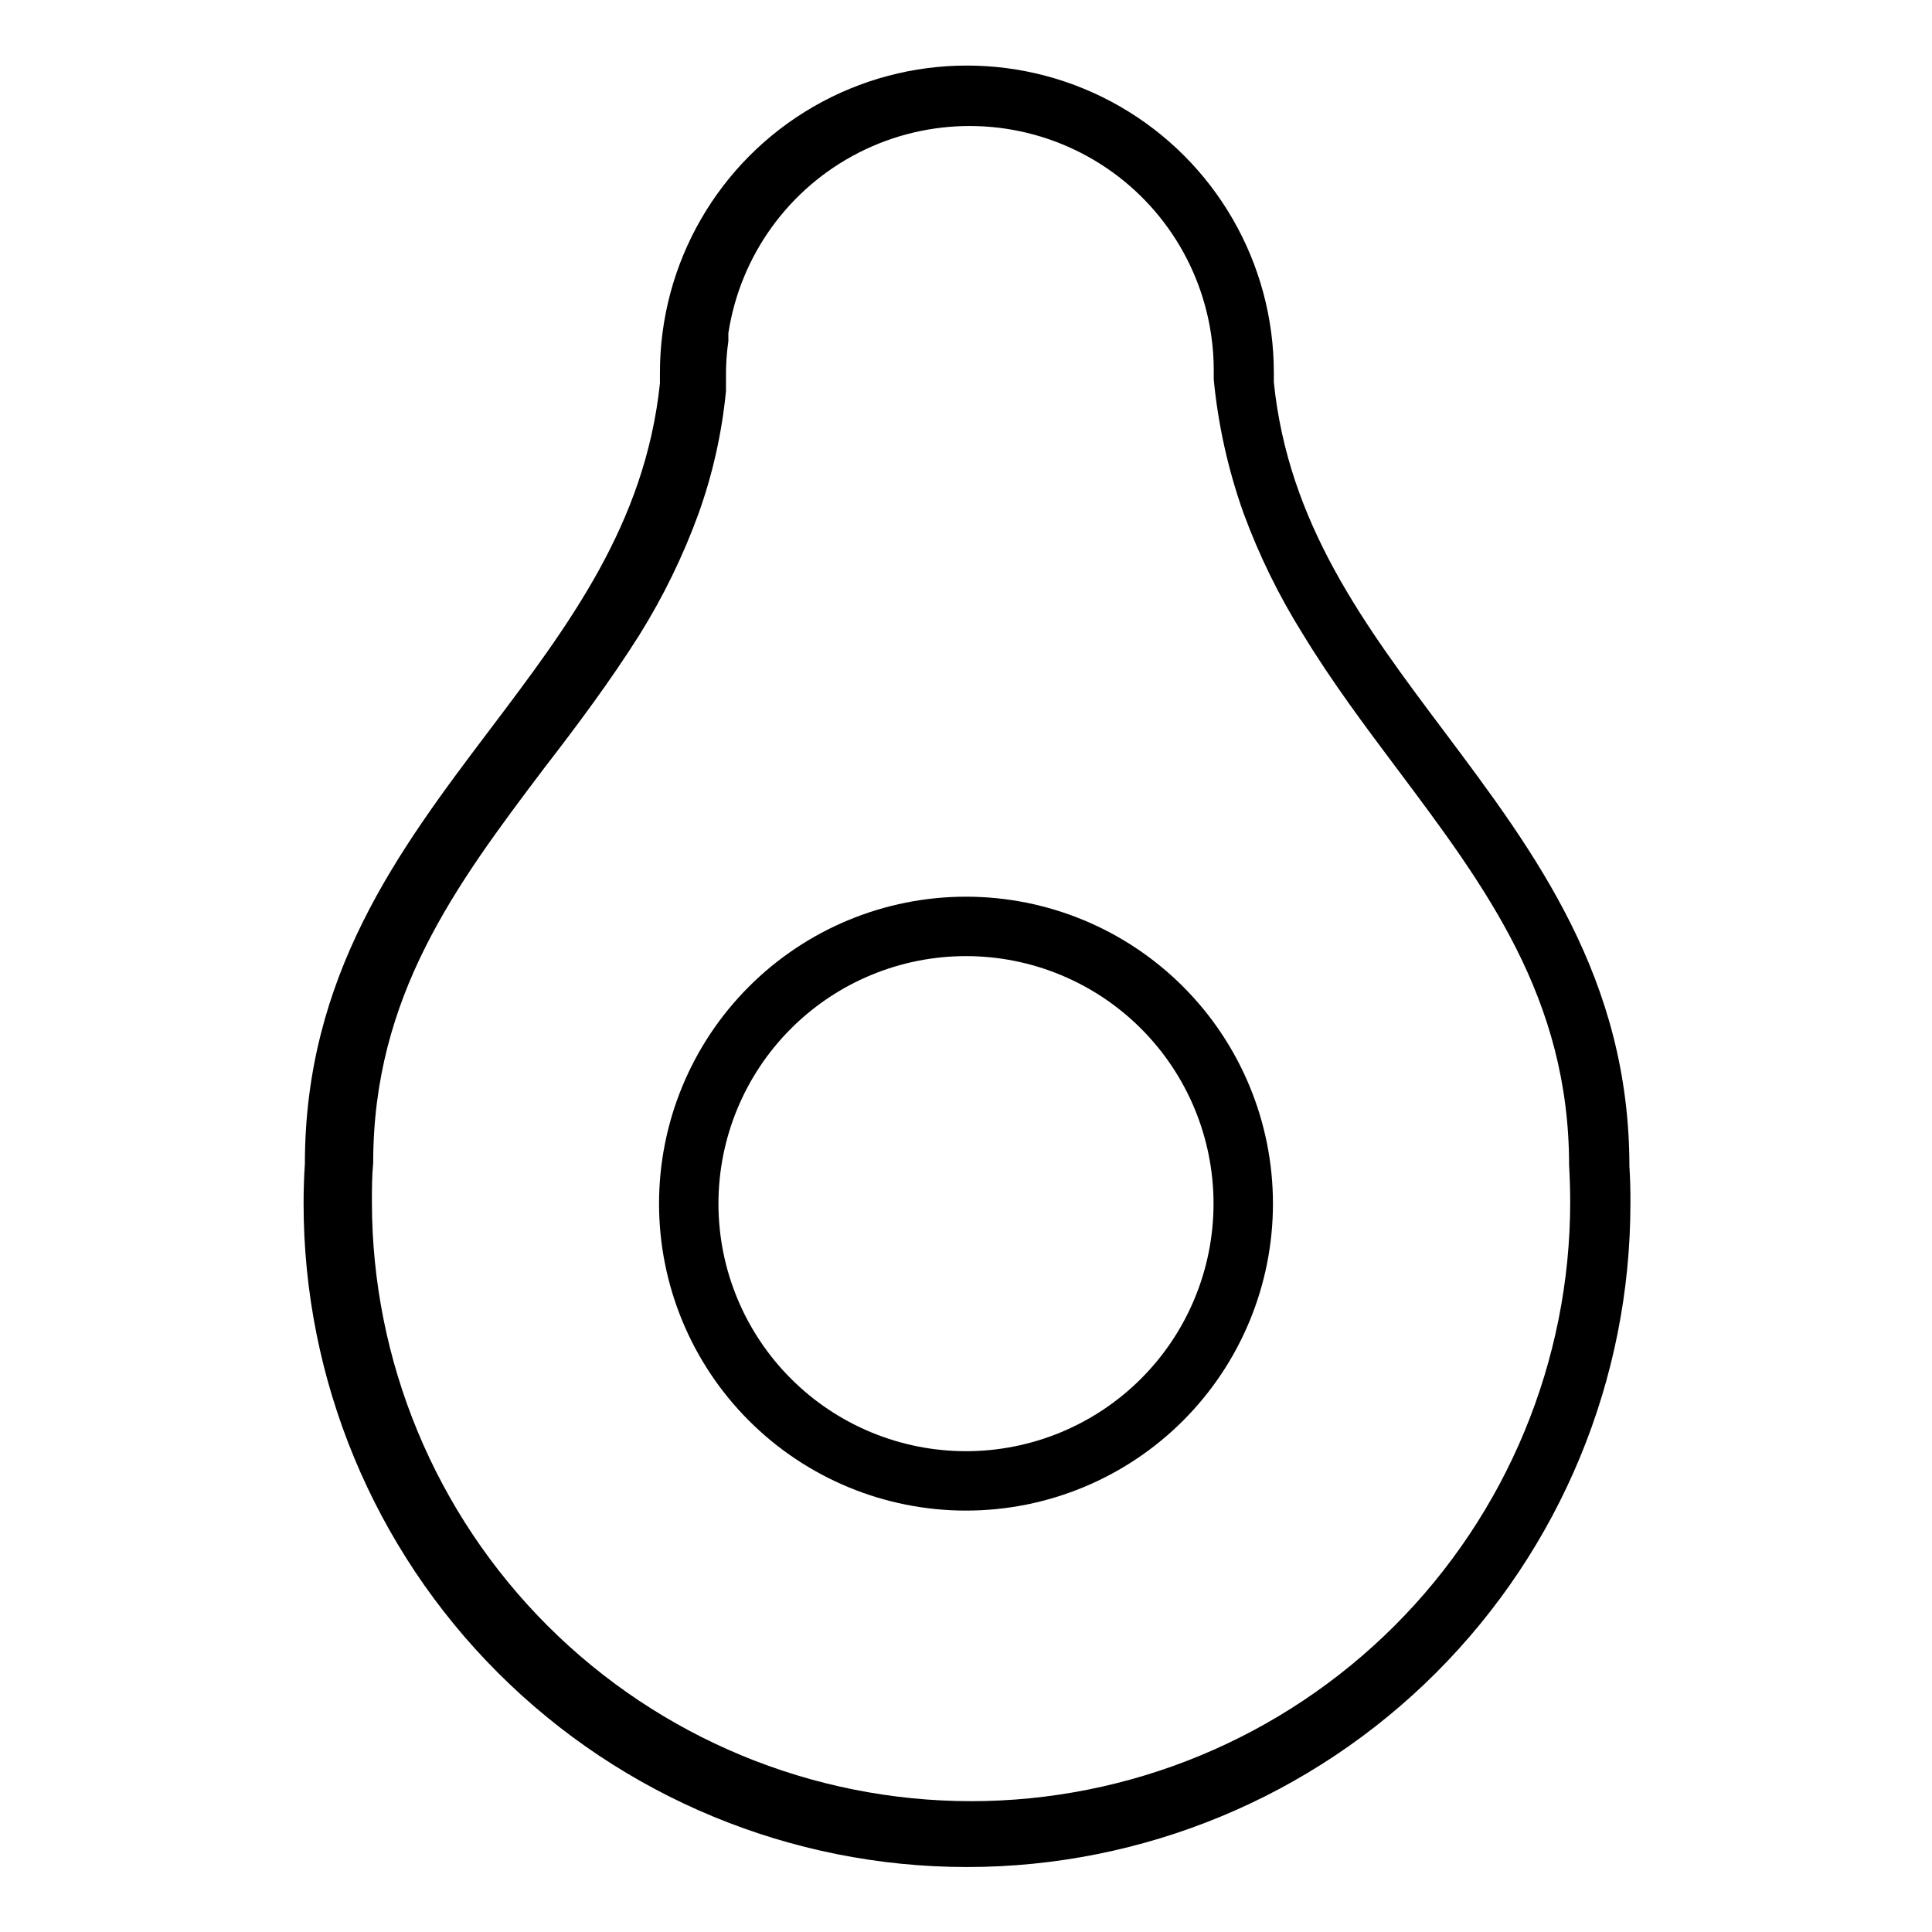
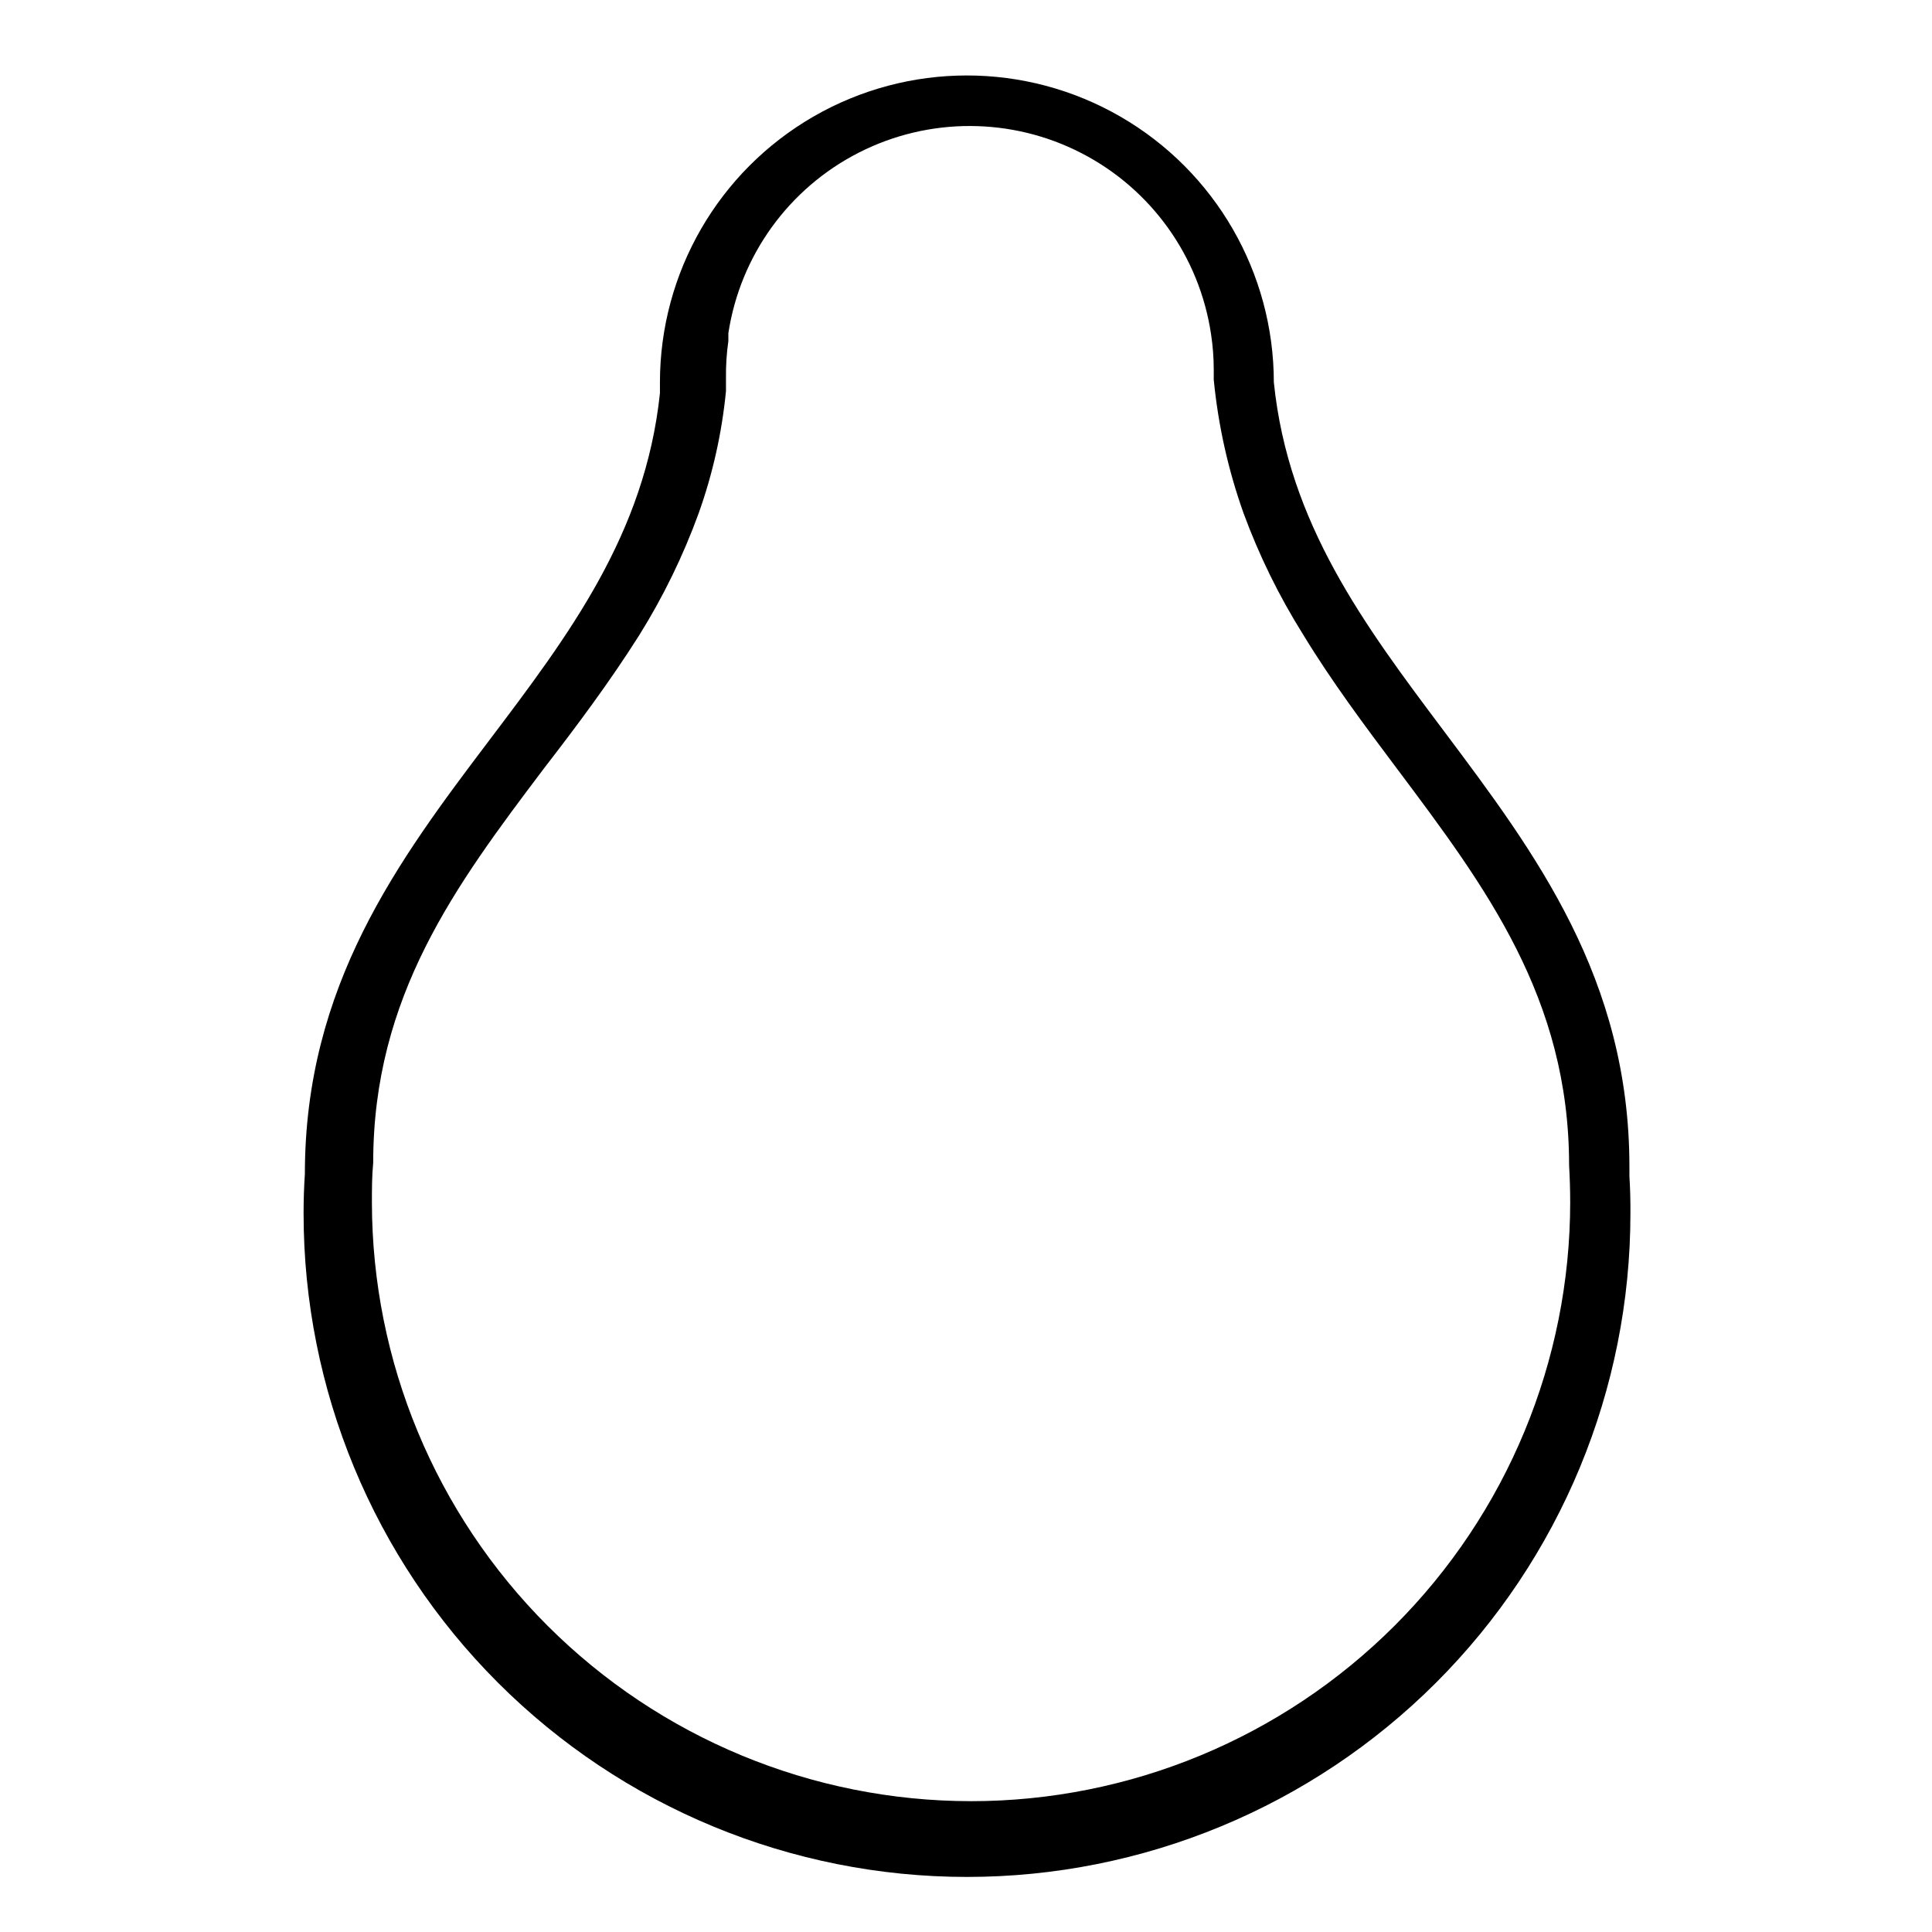
<svg xmlns="http://www.w3.org/2000/svg" fill="#000000" width="800px" height="800px" version="1.1" viewBox="144 144 512 512">
  <g>
-     <path d="m400 381.63c-21.574 0-42.266 8.57-57.52 23.828-15.258 15.254-23.828 35.945-23.828 57.52 0 21.57 8.57 42.262 23.828 57.516 15.254 15.258 35.945 23.828 57.52 23.828s42.262-8.57 57.52-23.828c15.254-15.254 23.824-35.945 23.824-57.516 0-21.574-8.57-42.266-23.824-57.52-15.258-15.258-35.945-23.828-57.52-23.828zm0 146.95c-17.398 0-34.086-6.91-46.387-19.215-12.305-12.301-19.215-28.988-19.215-46.383 0-17.398 6.91-34.086 19.215-46.387 12.301-12.305 28.988-19.215 46.387-19.215s34.082 6.91 46.387 19.215c12.301 12.301 19.211 28.988 19.211 46.387 0 17.395-6.91 34.082-19.211 46.383-12.305 12.305-28.988 19.215-46.387 19.215z" />
-     <path d="m575.81 453.16c0-49.855-24.93-83.102-49.043-115.27-21.203-28.234-41.328-55.105-45.184-92.547v-2.625h-0.004c0-29.062-15.504-55.914-40.672-70.445s-56.176-14.531-81.344 0-40.672 41.383-40.672 70.445v2.859c-3.938 37.34-24.09 64.027-45.316 92.102-24.09 31.859-48.781 64.945-48.781 114.8-0.234 3.465-0.34 6.981-0.34 10.496 0 46.625 18.523 91.344 51.492 124.31 32.969 32.973 77.688 51.496 124.32 51.496 46.625 0 91.344-18.523 124.32-51.496 32.969-32.969 51.492-77.688 51.492-124.31 0.023-3.309-0.055-6.562-0.262-9.816zm-174.52 168.17c-42.082-0.027-82.43-16.75-112.19-46.5-29.762-29.75-46.496-70.094-46.539-112.17 0-3.488 0-6.953 0.34-10.496 0-44.188 21.805-73.473 45.266-104.54 8.738-11.312 17.371-22.855 25.242-35.293 6.359-10.191 11.637-21.016 15.742-32.305 3.734-10.453 6.164-21.328 7.242-32.379v-3.465c-0.043-3.281 0.168-6.562 0.633-9.812v-2.074c3.144-20.578 16.008-38.387 34.559-47.844 18.547-9.457 40.512-9.41 59.02 0.133 18.504 9.539 31.285 27.406 34.34 48 0.477 3.129 0.715 6.285 0.711 9.449v3.332-0.762c1.172 12.051 3.816 23.91 7.871 35.32 4.121 11.219 9.398 21.984 15.742 32.117 7.637 12.57 16.398 24.273 25.059 35.816 23.379 31.199 45.5 60.668 45.5 104.96 0.184 3.203 0.289 6.453 0.289 9.707h0.004c-0.008 42.121-16.746 82.516-46.531 112.3-29.785 29.777-70.18 46.508-112.3 46.508z" />
+     <path d="m575.81 453.16c0-49.855-24.93-83.102-49.043-115.27-21.203-28.234-41.328-55.105-45.184-92.547h-0.004c0-29.062-15.504-55.914-40.672-70.445s-56.176-14.531-81.344 0-40.672 41.383-40.672 70.445v2.859c-3.938 37.34-24.09 64.027-45.316 92.102-24.09 31.859-48.781 64.945-48.781 114.8-0.234 3.465-0.34 6.981-0.34 10.496 0 46.625 18.523 91.344 51.492 124.31 32.969 32.973 77.688 51.496 124.32 51.496 46.625 0 91.344-18.523 124.32-51.496 32.969-32.969 51.492-77.688 51.492-124.31 0.023-3.309-0.055-6.562-0.262-9.816zm-174.52 168.17c-42.082-0.027-82.43-16.75-112.19-46.5-29.762-29.75-46.496-70.094-46.539-112.17 0-3.488 0-6.953 0.34-10.496 0-44.188 21.805-73.473 45.266-104.54 8.738-11.312 17.371-22.855 25.242-35.293 6.359-10.191 11.637-21.016 15.742-32.305 3.734-10.453 6.164-21.328 7.242-32.379v-3.465c-0.043-3.281 0.168-6.562 0.633-9.812v-2.074c3.144-20.578 16.008-38.387 34.559-47.844 18.547-9.457 40.512-9.41 59.02 0.133 18.504 9.539 31.285 27.406 34.34 48 0.477 3.129 0.715 6.285 0.711 9.449v3.332-0.762c1.172 12.051 3.816 23.91 7.871 35.32 4.121 11.219 9.398 21.984 15.742 32.117 7.637 12.57 16.398 24.273 25.059 35.816 23.379 31.199 45.5 60.668 45.5 104.96 0.184 3.203 0.289 6.453 0.289 9.707h0.004c-0.008 42.121-16.746 82.516-46.531 112.3-29.785 29.777-70.18 46.508-112.3 46.508z" />
  </g>
</svg>